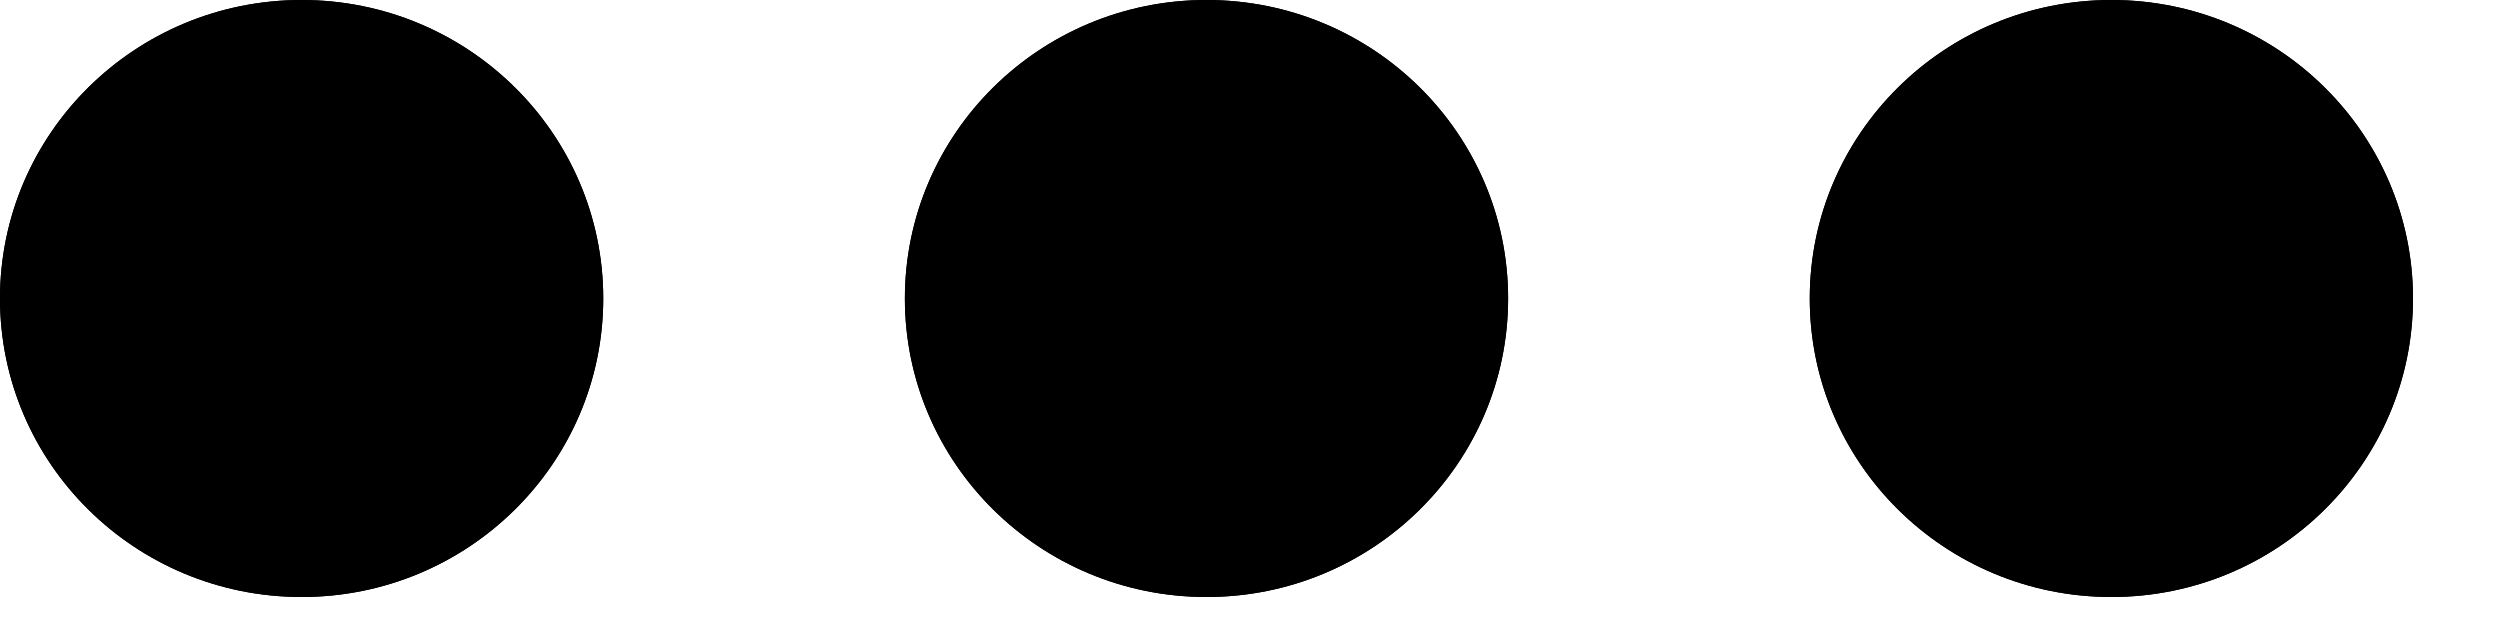
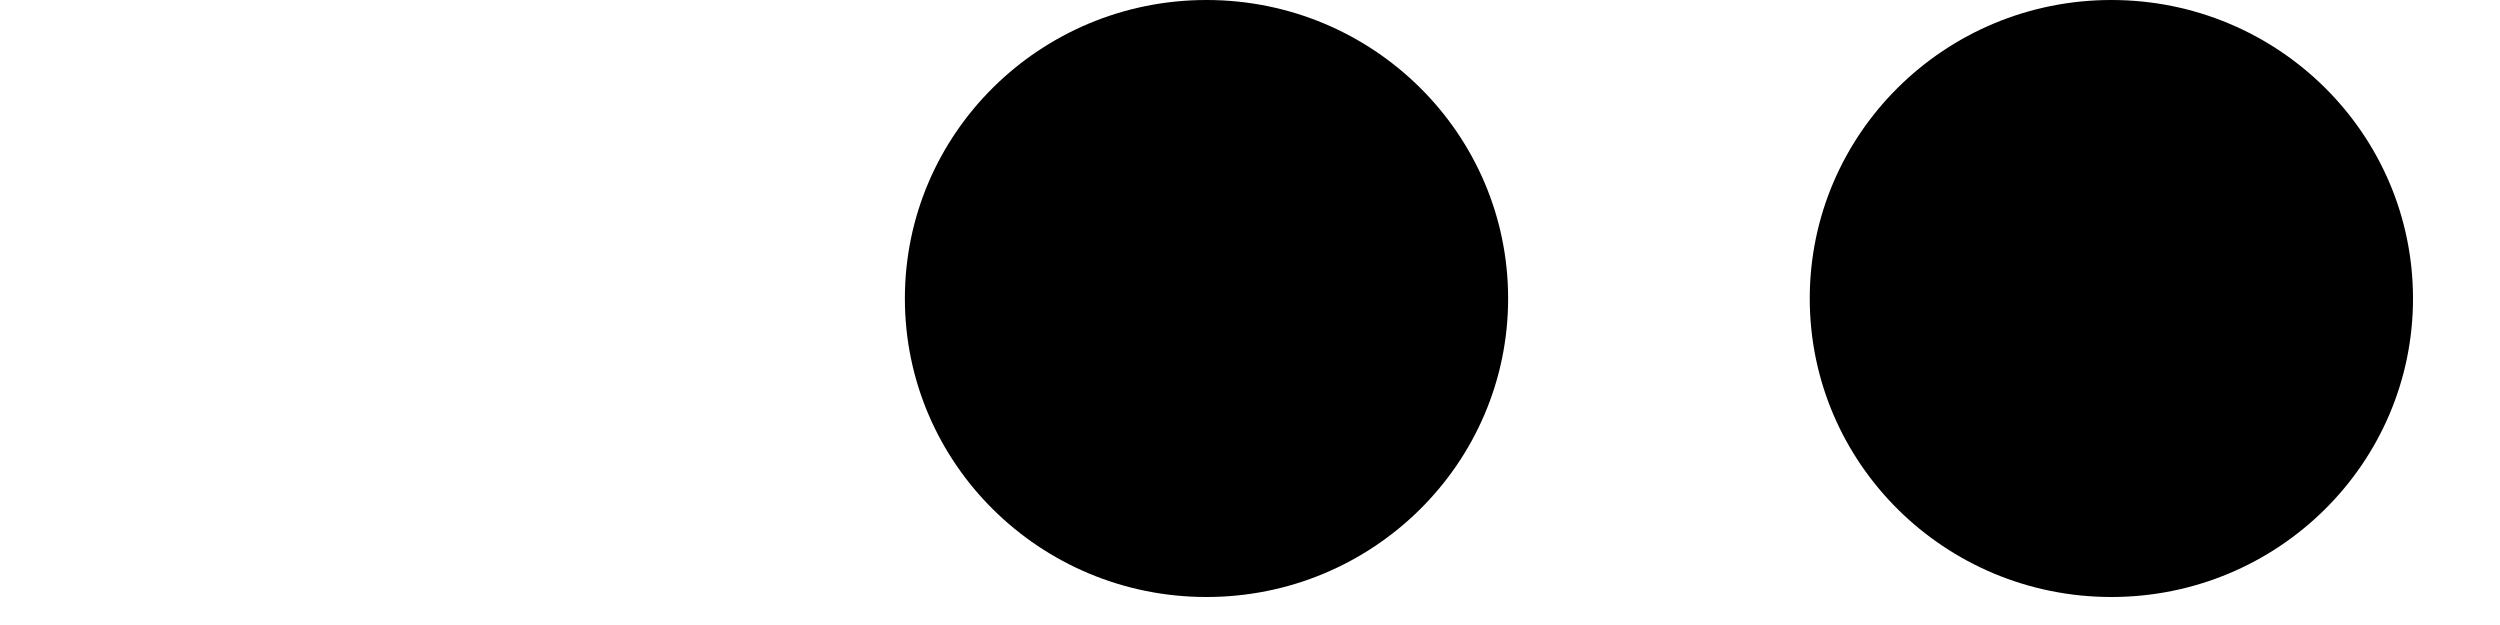
<svg xmlns="http://www.w3.org/2000/svg" width="20" height="5" viewBox="0 0 20 5" fill="none">
-   <ellipse cx="2.413" cy="2.388" rx="2.413" ry="2.388" fill="black" />
-   <ellipse cx="2.413" cy="2.388" rx="2.413" ry="2.388" fill="black" />
-   <ellipse cx="9.652" cy="2.388" rx="2.413" ry="2.388" fill="black" />
  <ellipse cx="9.652" cy="2.388" rx="2.413" ry="2.388" fill="black" />
  <ellipse cx="16.891" cy="2.388" rx="2.413" ry="2.388" fill="black" />
-   <ellipse cx="16.891" cy="2.388" rx="2.413" ry="2.388" fill="black" />
</svg>